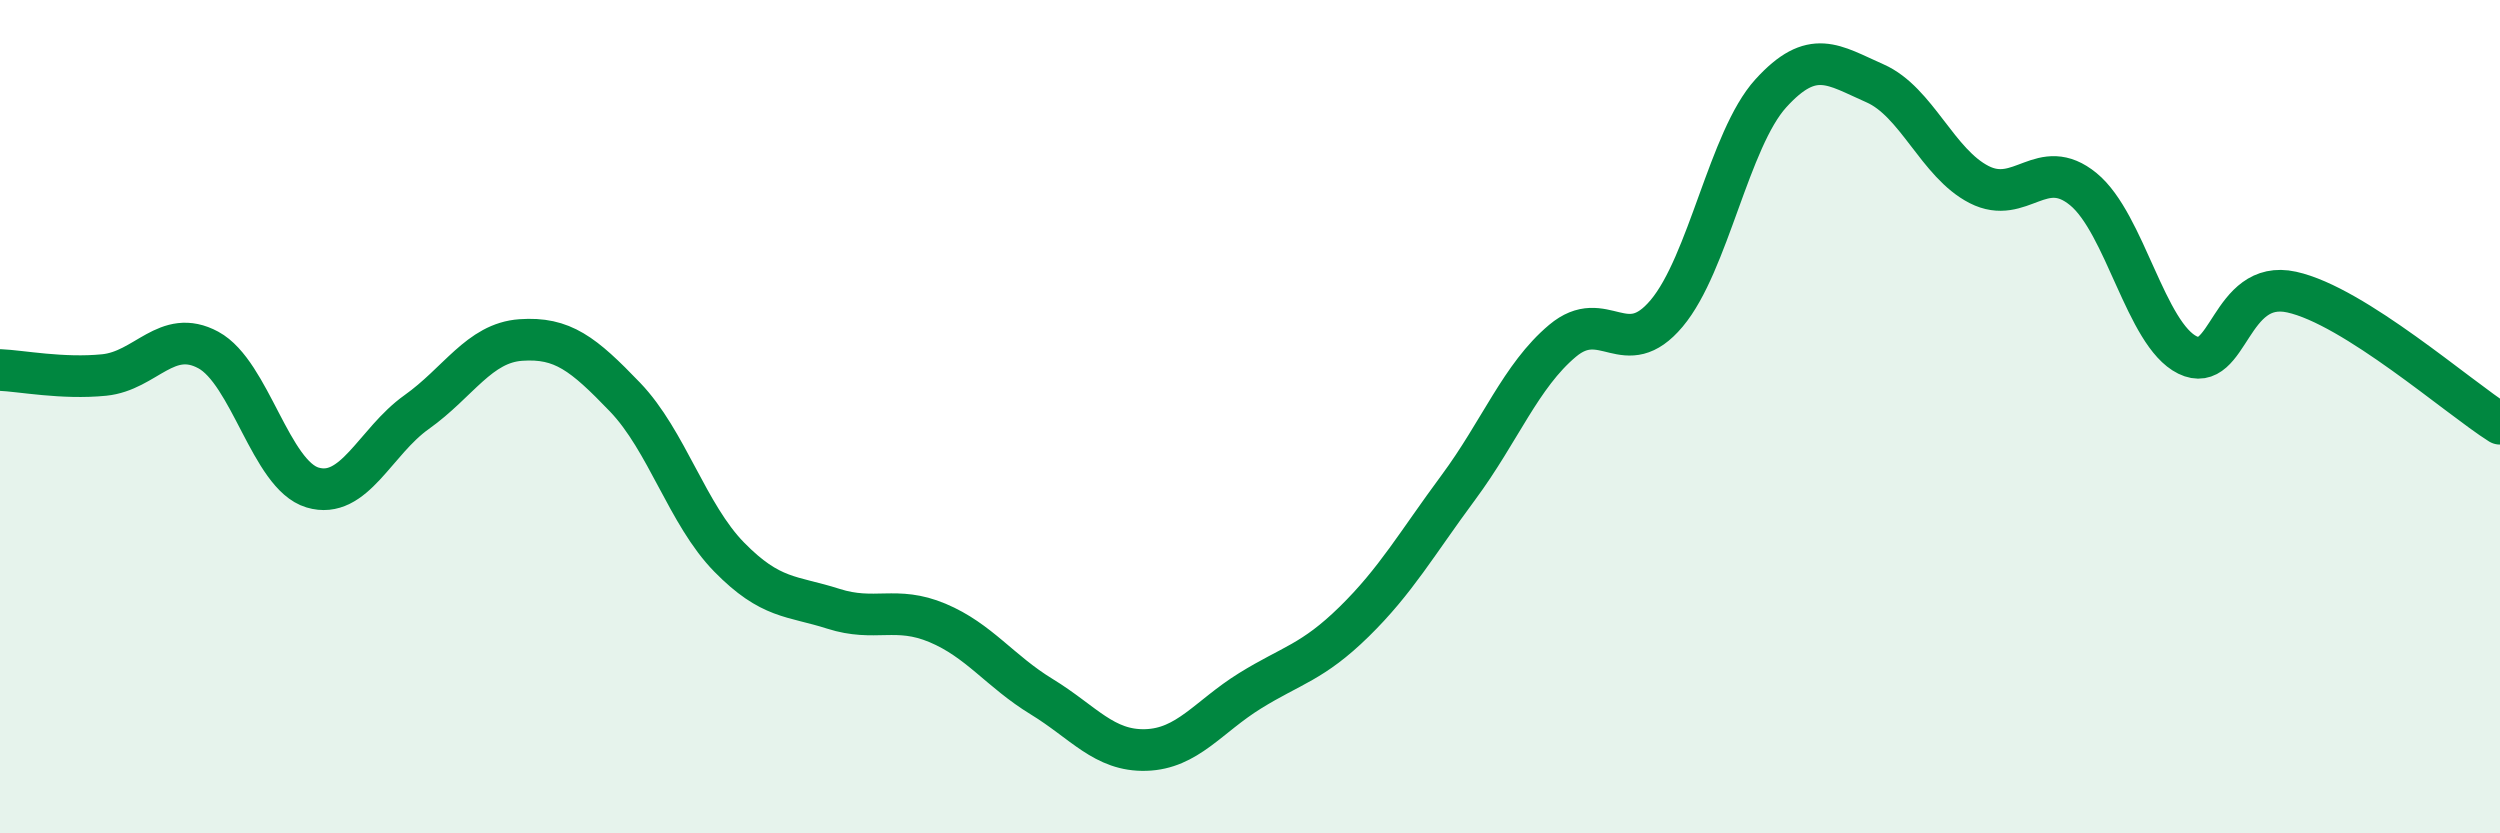
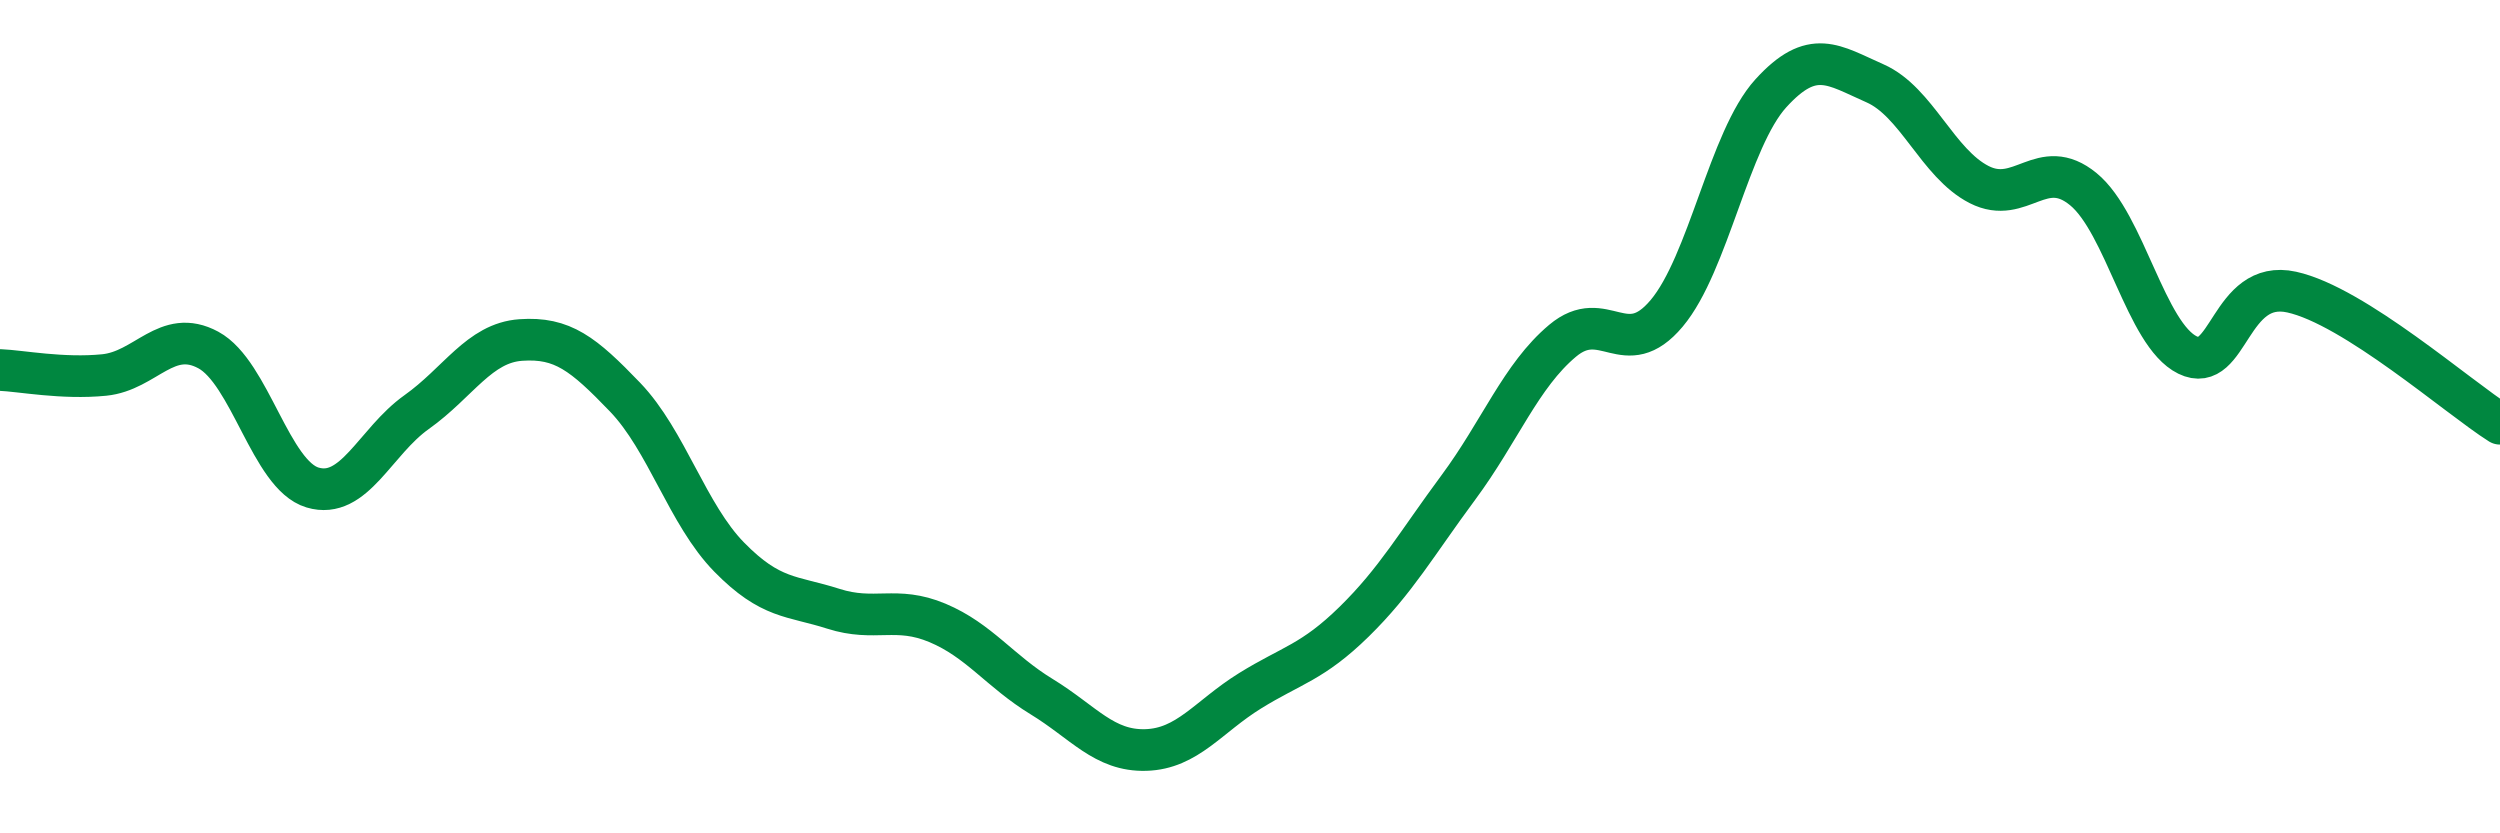
<svg xmlns="http://www.w3.org/2000/svg" width="60" height="20" viewBox="0 0 60 20">
-   <path d="M 0,8.88 C 0.5,8.9 1.5,9.1 2.5,9 C 3.5,8.9 4,7.86 5,8.4 C 6,8.94 6.5,11.4 7.5,11.7 C 8.5,12 9,10.6 10,9.89 C 11,9.18 11.5,8.23 12.5,8.16 C 13.5,8.09 14,8.49 15,9.53 C 16,10.57 16.5,12.35 17.5,13.37 C 18.5,14.39 19,14.29 20,14.61 C 21,14.93 21.5,14.53 22.5,14.95 C 23.5,15.37 24,16.11 25,16.72 C 26,17.33 26.5,18.03 27.5,18 C 28.5,17.97 29,17.2 30,16.58 C 31,15.96 31.5,15.9 32.5,14.92 C 33.5,13.94 34,13.05 35,11.7 C 36,10.35 36.5,9.02 37.5,8.18 C 38.5,7.34 39,8.71 40,7.52 C 41,6.33 41.5,3.34 42.5,2.24 C 43.5,1.14 44,1.56 45,2 C 46,2.44 46.5,3.92 47.5,4.43 C 48.5,4.94 49,3.72 50,4.54 C 51,5.36 51.5,8.03 52.5,8.52 C 53.5,9.01 53.5,6.68 55,7.01 C 56.5,7.34 59,9.54 60,10.17L60 20L0 20Z" fill="#008740" opacity="0.1" stroke-linecap="round" stroke-linejoin="round" />
  <path d="M 0,8.88 C 0.5,8.9 1.5,9.1 2.5,9 C 3.5,8.9 4,7.86 5,8.4 C 6,8.94 6.5,11.4 7.5,11.7 C 8.5,12 9,10.6 10,9.89 C 11,9.18 11.5,8.23 12.5,8.16 C 13.5,8.09 14,8.49 15,9.53 C 16,10.57 16.5,12.35 17.5,13.37 C 18.5,14.39 19,14.29 20,14.61 C 21,14.93 21.5,14.53 22.5,14.95 C 23.5,15.37 24,16.11 25,16.72 C 26,17.33 26.5,18.03 27.5,18 C 28.5,17.97 29,17.2 30,16.58 C 31,15.96 31.5,15.9 32.5,14.92 C 33.5,13.94 34,13.05 35,11.7 C 36,10.35 36.5,9.02 37.5,8.18 C 38.5,7.34 39,8.71 40,7.52 C 41,6.33 41.5,3.34 42.5,2.24 C 43.5,1.14 44,1.56 45,2 C 46,2.44 46.5,3.92 47.5,4.43 C 48.5,4.94 49,3.72 50,4.54 C 51,5.36 51.5,8.03 52.5,8.52 C 53.5,9.01 53.5,6.68 55,7.01 C 56.5,7.34 59,9.54 60,10.17" stroke="#008740" stroke-width="1" fill="none" stroke-linecap="round" stroke-linejoin="round" />
</svg>